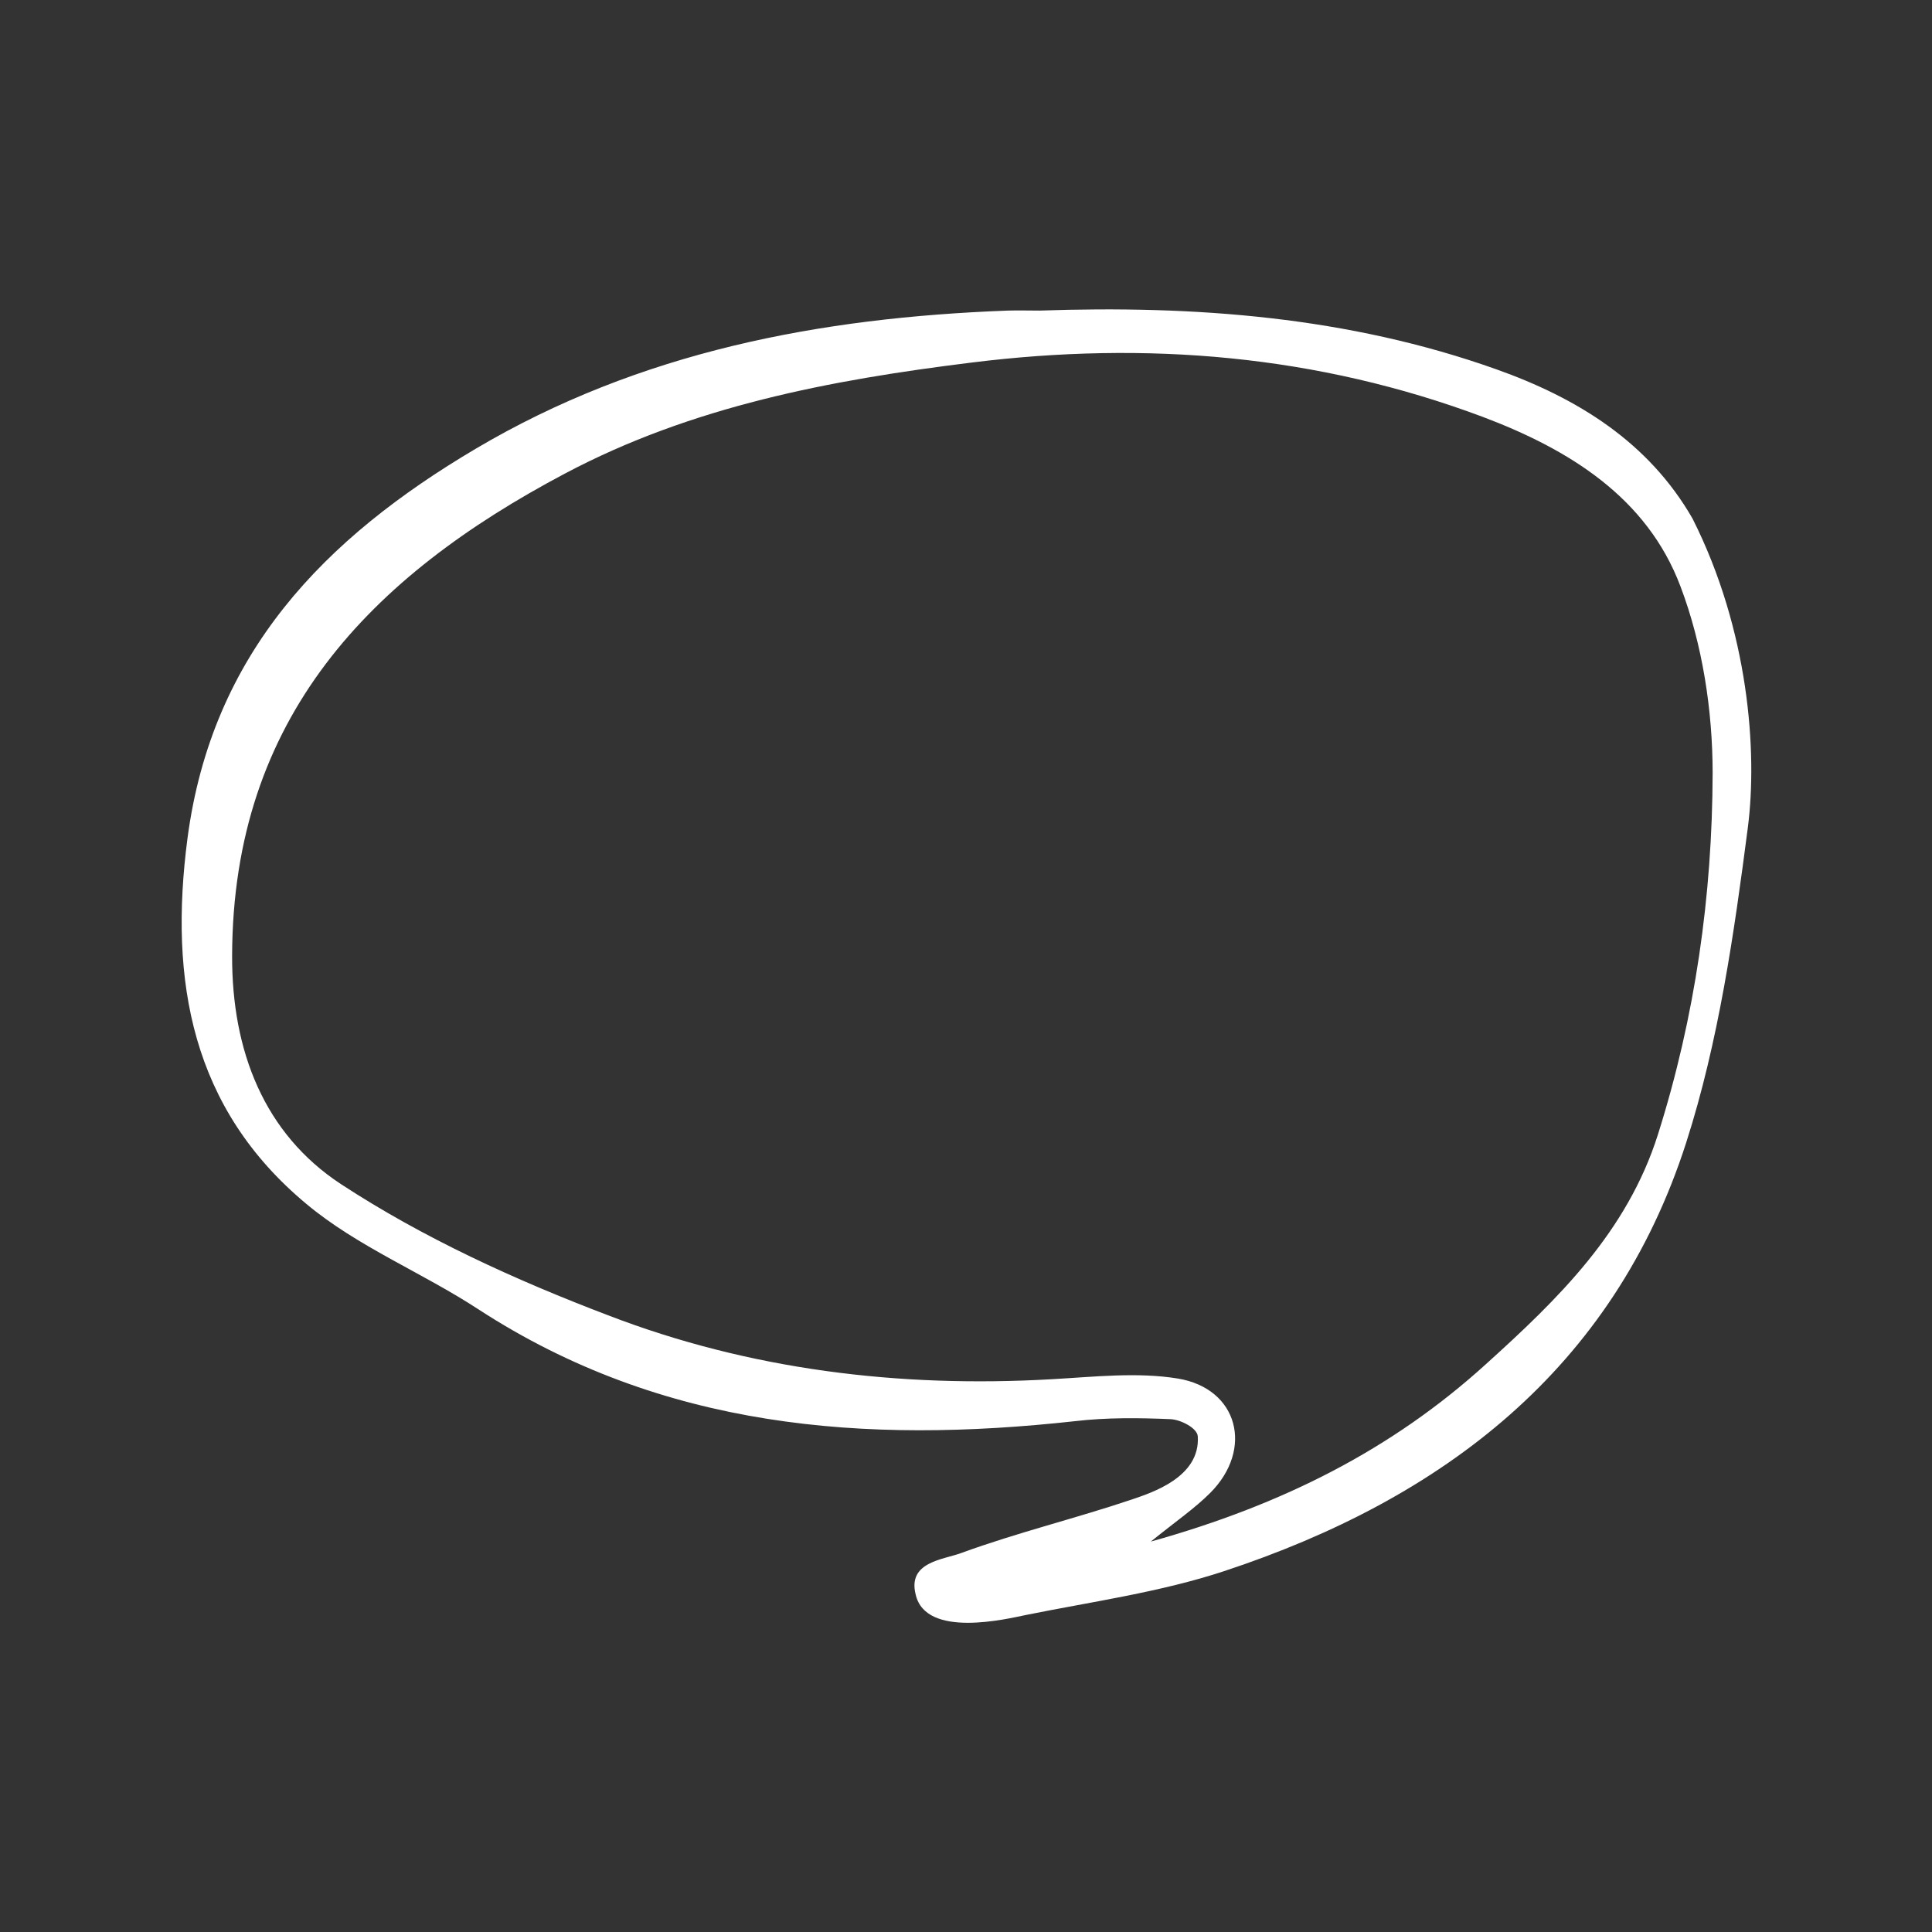
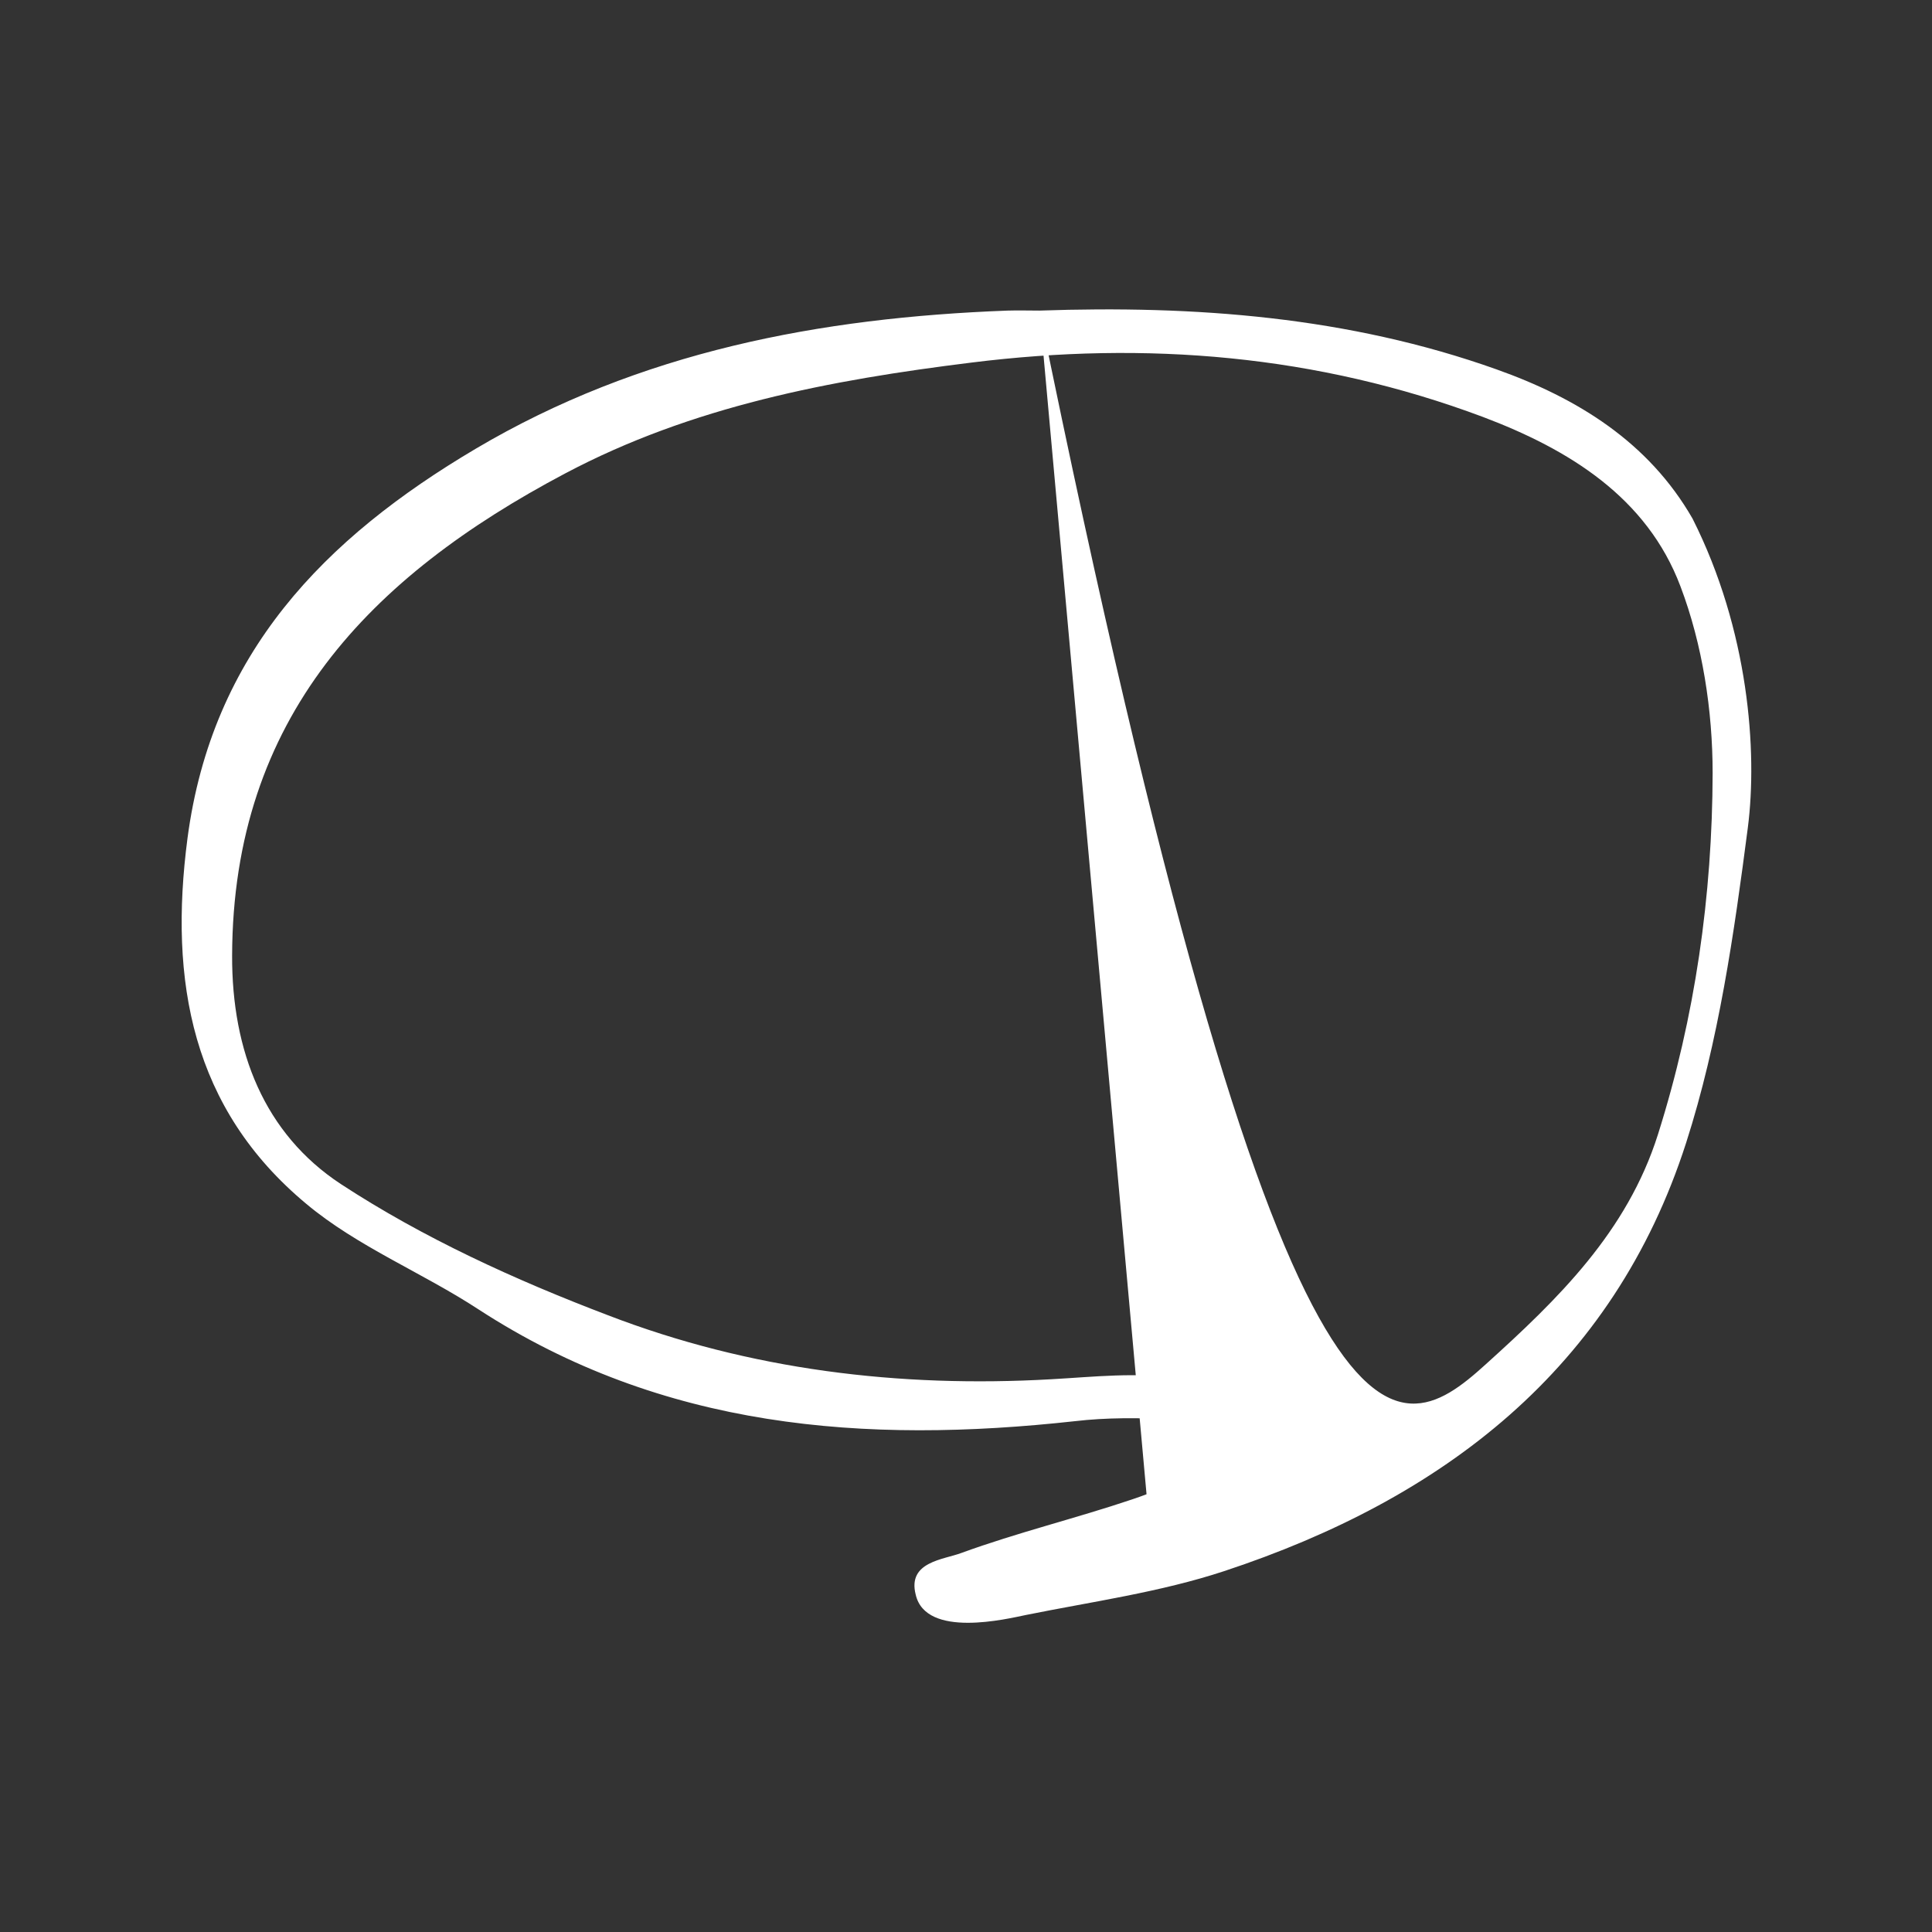
<svg xmlns="http://www.w3.org/2000/svg" width="240" height="240" viewBox="0 0 240 240" fill="none">
  <rect x="0" y="0" width="240" height="240" fill="#333333" stroke="none" />
-   <path d="M129.125 38.583C148.417 37.917 167.5 39.333 185.875 45.875C195.959 49.458 204.792 54.917 210.25 64.417C217.25 78.292 218.334 93.375 217.125 102.792C215.417 115.958 213.5 129.375 209.459 141.958C200.417 170.083 179.209 186.208 152.084 195.167C144.125 197.792 135.667 198.958 127.417 200.625C125.167 201.083 115 203.583 113.75 198.083C112.709 194 117.209 193.75 119.417 192.917C126.375 190.375 133.625 188.625 140.667 186.25C143.084 185.417 149.125 183.5 148.792 178.417C148.709 177.375 146.625 176.333 145.375 176.292C141.417 176.125 137.459 176.083 133.542 176.542C107.417 179.417 82.292 177.5 59.459 162.667C52.459 158.083 44.417 154.875 38.042 149.542C23.834 137.708 20.959 121.917 23.292 104.125C26.334 81.125 40.292 66.875 59.084 55.75C79.5 43.667 101.875 39.458 125.167 38.583C126.459 38.542 127.792 38.583 129.125 38.583ZM142.959 191.5C159.375 186.917 172.917 180.042 184.542 169.5C193.542 161.375 202.125 153.042 205.959 140.917C210.584 126.292 212.709 111.25 212.75 96.041C212.75 88.291 211.5 80.083 208.75 72.833C204.584 61.791 194.917 55.833 184.209 51.792C163.625 44.083 142.375 42.333 120.667 45.042C103.167 47.208 85.959 50.458 70.167 58.833C46 71.625 28.917 89.125 28.834 118.708C28.792 130.583 32.834 140.833 42.334 147.083C52.584 153.792 64 159 75.5 163.375C93.125 170.167 111.709 172.417 130.625 171.333C135.875 171.042 141.25 170.417 146.334 171.25C153.834 172.5 155.75 180.042 150.334 185.458C148.417 187.375 146.209 188.875 142.959 191.5Z" fill="white" />
+   <path d="M129.125 38.583C148.417 37.917 167.5 39.333 185.875 45.875C195.959 49.458 204.792 54.917 210.25 64.417C217.25 78.292 218.334 93.375 217.125 102.792C215.417 115.958 213.5 129.375 209.459 141.958C200.417 170.083 179.209 186.208 152.084 195.167C144.125 197.792 135.667 198.958 127.417 200.625C125.167 201.083 115 203.583 113.75 198.083C112.709 194 117.209 193.75 119.417 192.917C126.375 190.375 133.625 188.625 140.667 186.25C143.084 185.417 149.125 183.5 148.792 178.417C148.709 177.375 146.625 176.333 145.375 176.292C141.417 176.125 137.459 176.083 133.542 176.542C107.417 179.417 82.292 177.5 59.459 162.667C52.459 158.083 44.417 154.875 38.042 149.542C23.834 137.708 20.959 121.917 23.292 104.125C26.334 81.125 40.292 66.875 59.084 55.75C79.5 43.667 101.875 39.458 125.167 38.583C126.459 38.542 127.792 38.583 129.125 38.583ZC159.375 186.917 172.917 180.042 184.542 169.5C193.542 161.375 202.125 153.042 205.959 140.917C210.584 126.292 212.709 111.25 212.75 96.041C212.75 88.291 211.5 80.083 208.75 72.833C204.584 61.791 194.917 55.833 184.209 51.792C163.625 44.083 142.375 42.333 120.667 45.042C103.167 47.208 85.959 50.458 70.167 58.833C46 71.625 28.917 89.125 28.834 118.708C28.792 130.583 32.834 140.833 42.334 147.083C52.584 153.792 64 159 75.5 163.375C93.125 170.167 111.709 172.417 130.625 171.333C135.875 171.042 141.25 170.417 146.334 171.25C153.834 172.5 155.75 180.042 150.334 185.458C148.417 187.375 146.209 188.875 142.959 191.5Z" fill="white" />
</svg>